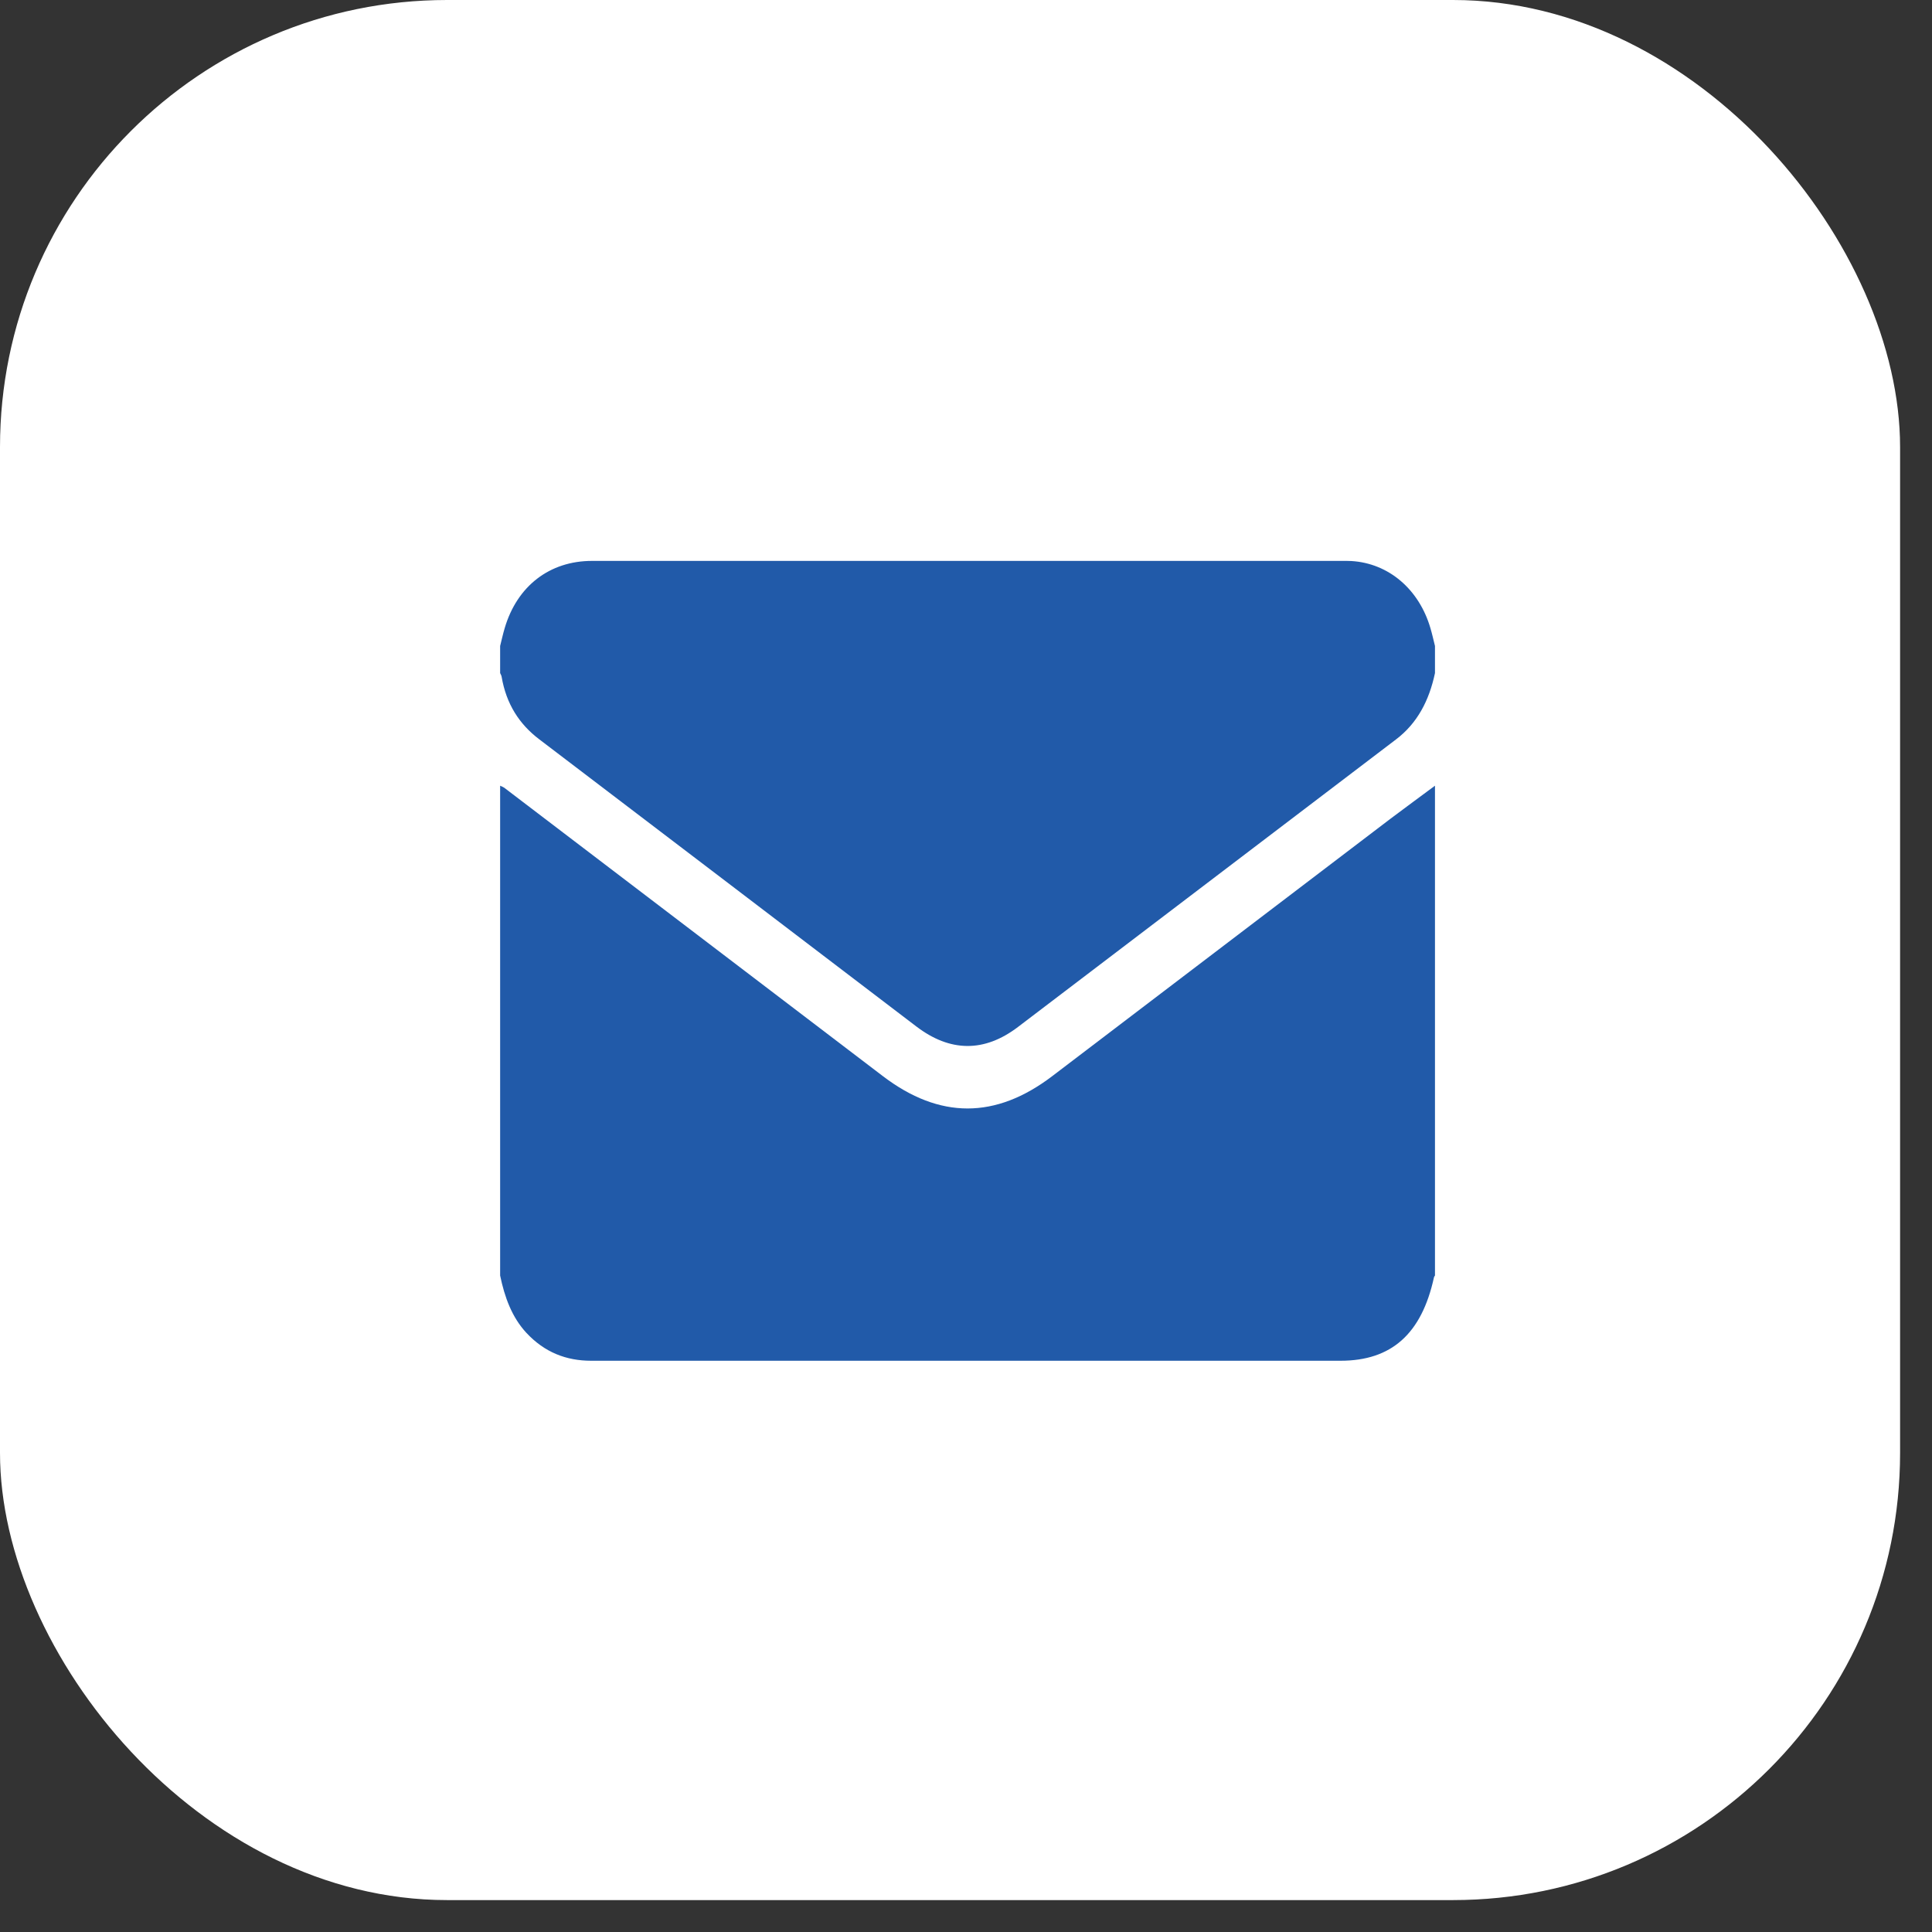
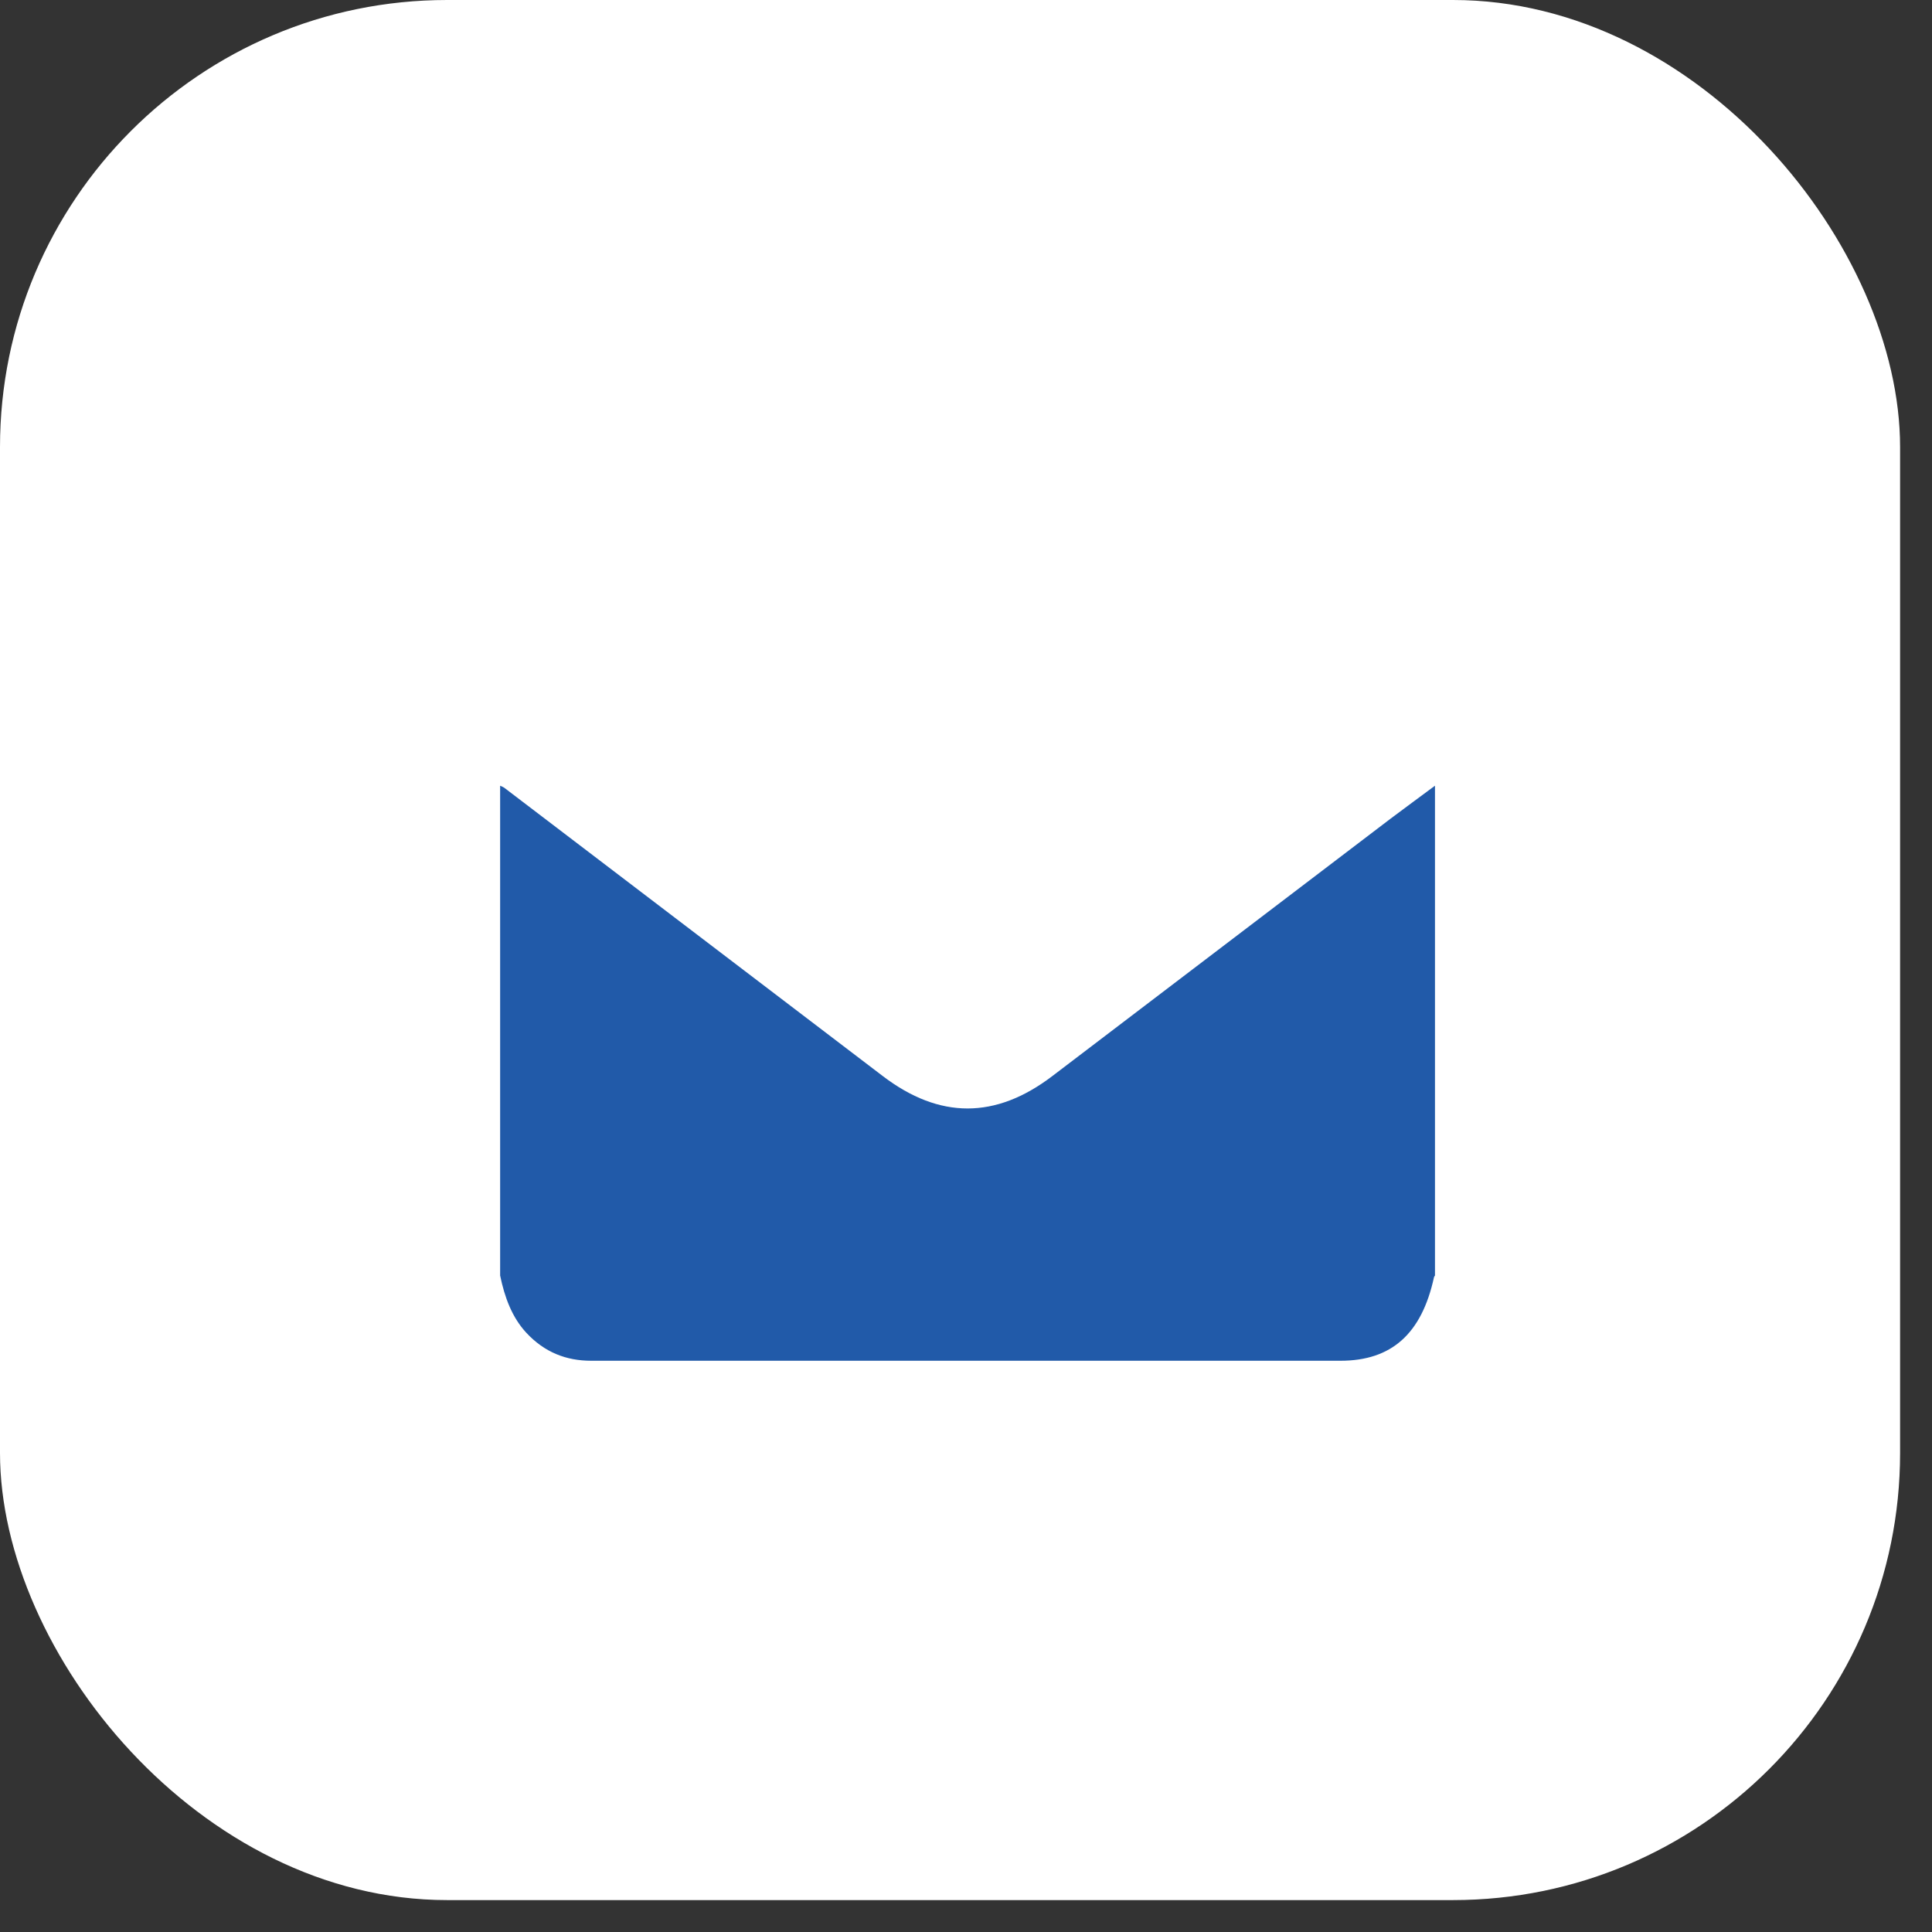
<svg xmlns="http://www.w3.org/2000/svg" width="31" height="31" viewBox="0 0 31 31" fill="none">
  <rect x="0" y="0" width="31" height="31" fill="#333333" stroke="none" />
  <rect width="30.488" height="30.488" rx="7.174" fill="white" />
  <path d="M23.025 12.607V20.467C23.025 20.467 23.011 20.485 23.009 20.495C22.811 21.403 22.327 21.834 21.509 21.834C19.493 21.834 17.477 21.834 15.46 21.834C13.469 21.834 11.477 21.834 9.485 21.834C9.087 21.834 8.738 21.7 8.445 21.385C8.213 21.134 8.097 20.814 8.025 20.467C8.025 17.847 8.025 15.227 8.025 12.607C8.046 12.617 8.07 12.626 8.09 12.639C10.115 14.182 12.141 15.724 14.166 17.267C15.075 17.959 15.975 17.959 16.884 17.267C18.694 15.89 20.505 14.511 22.315 13.134C22.551 12.957 22.788 12.783 23.025 12.607Z" fill="#215AA9" />
-   <path d="M8.025 10.8C8.025 10.654 8.025 10.511 8.025 10.365C8.049 10.269 8.07 10.173 8.098 10.079C8.297 9.403 8.819 9 9.499 9C13.518 9 17.534 9 21.551 9C21.595 9 21.638 9 21.684 9.002C22.28 9.038 22.769 9.453 22.952 10.079C22.98 10.173 23.001 10.269 23.025 10.365V10.8C22.931 11.243 22.741 11.606 22.399 11.865C20.376 13.402 18.356 14.942 16.333 16.479C15.792 16.89 15.244 16.882 14.704 16.471C12.687 14.934 10.671 13.398 8.653 11.863C8.332 11.62 8.123 11.295 8.049 10.86C8.046 10.84 8.034 10.82 8.025 10.8Z" fill="#215AA9" />
</svg>